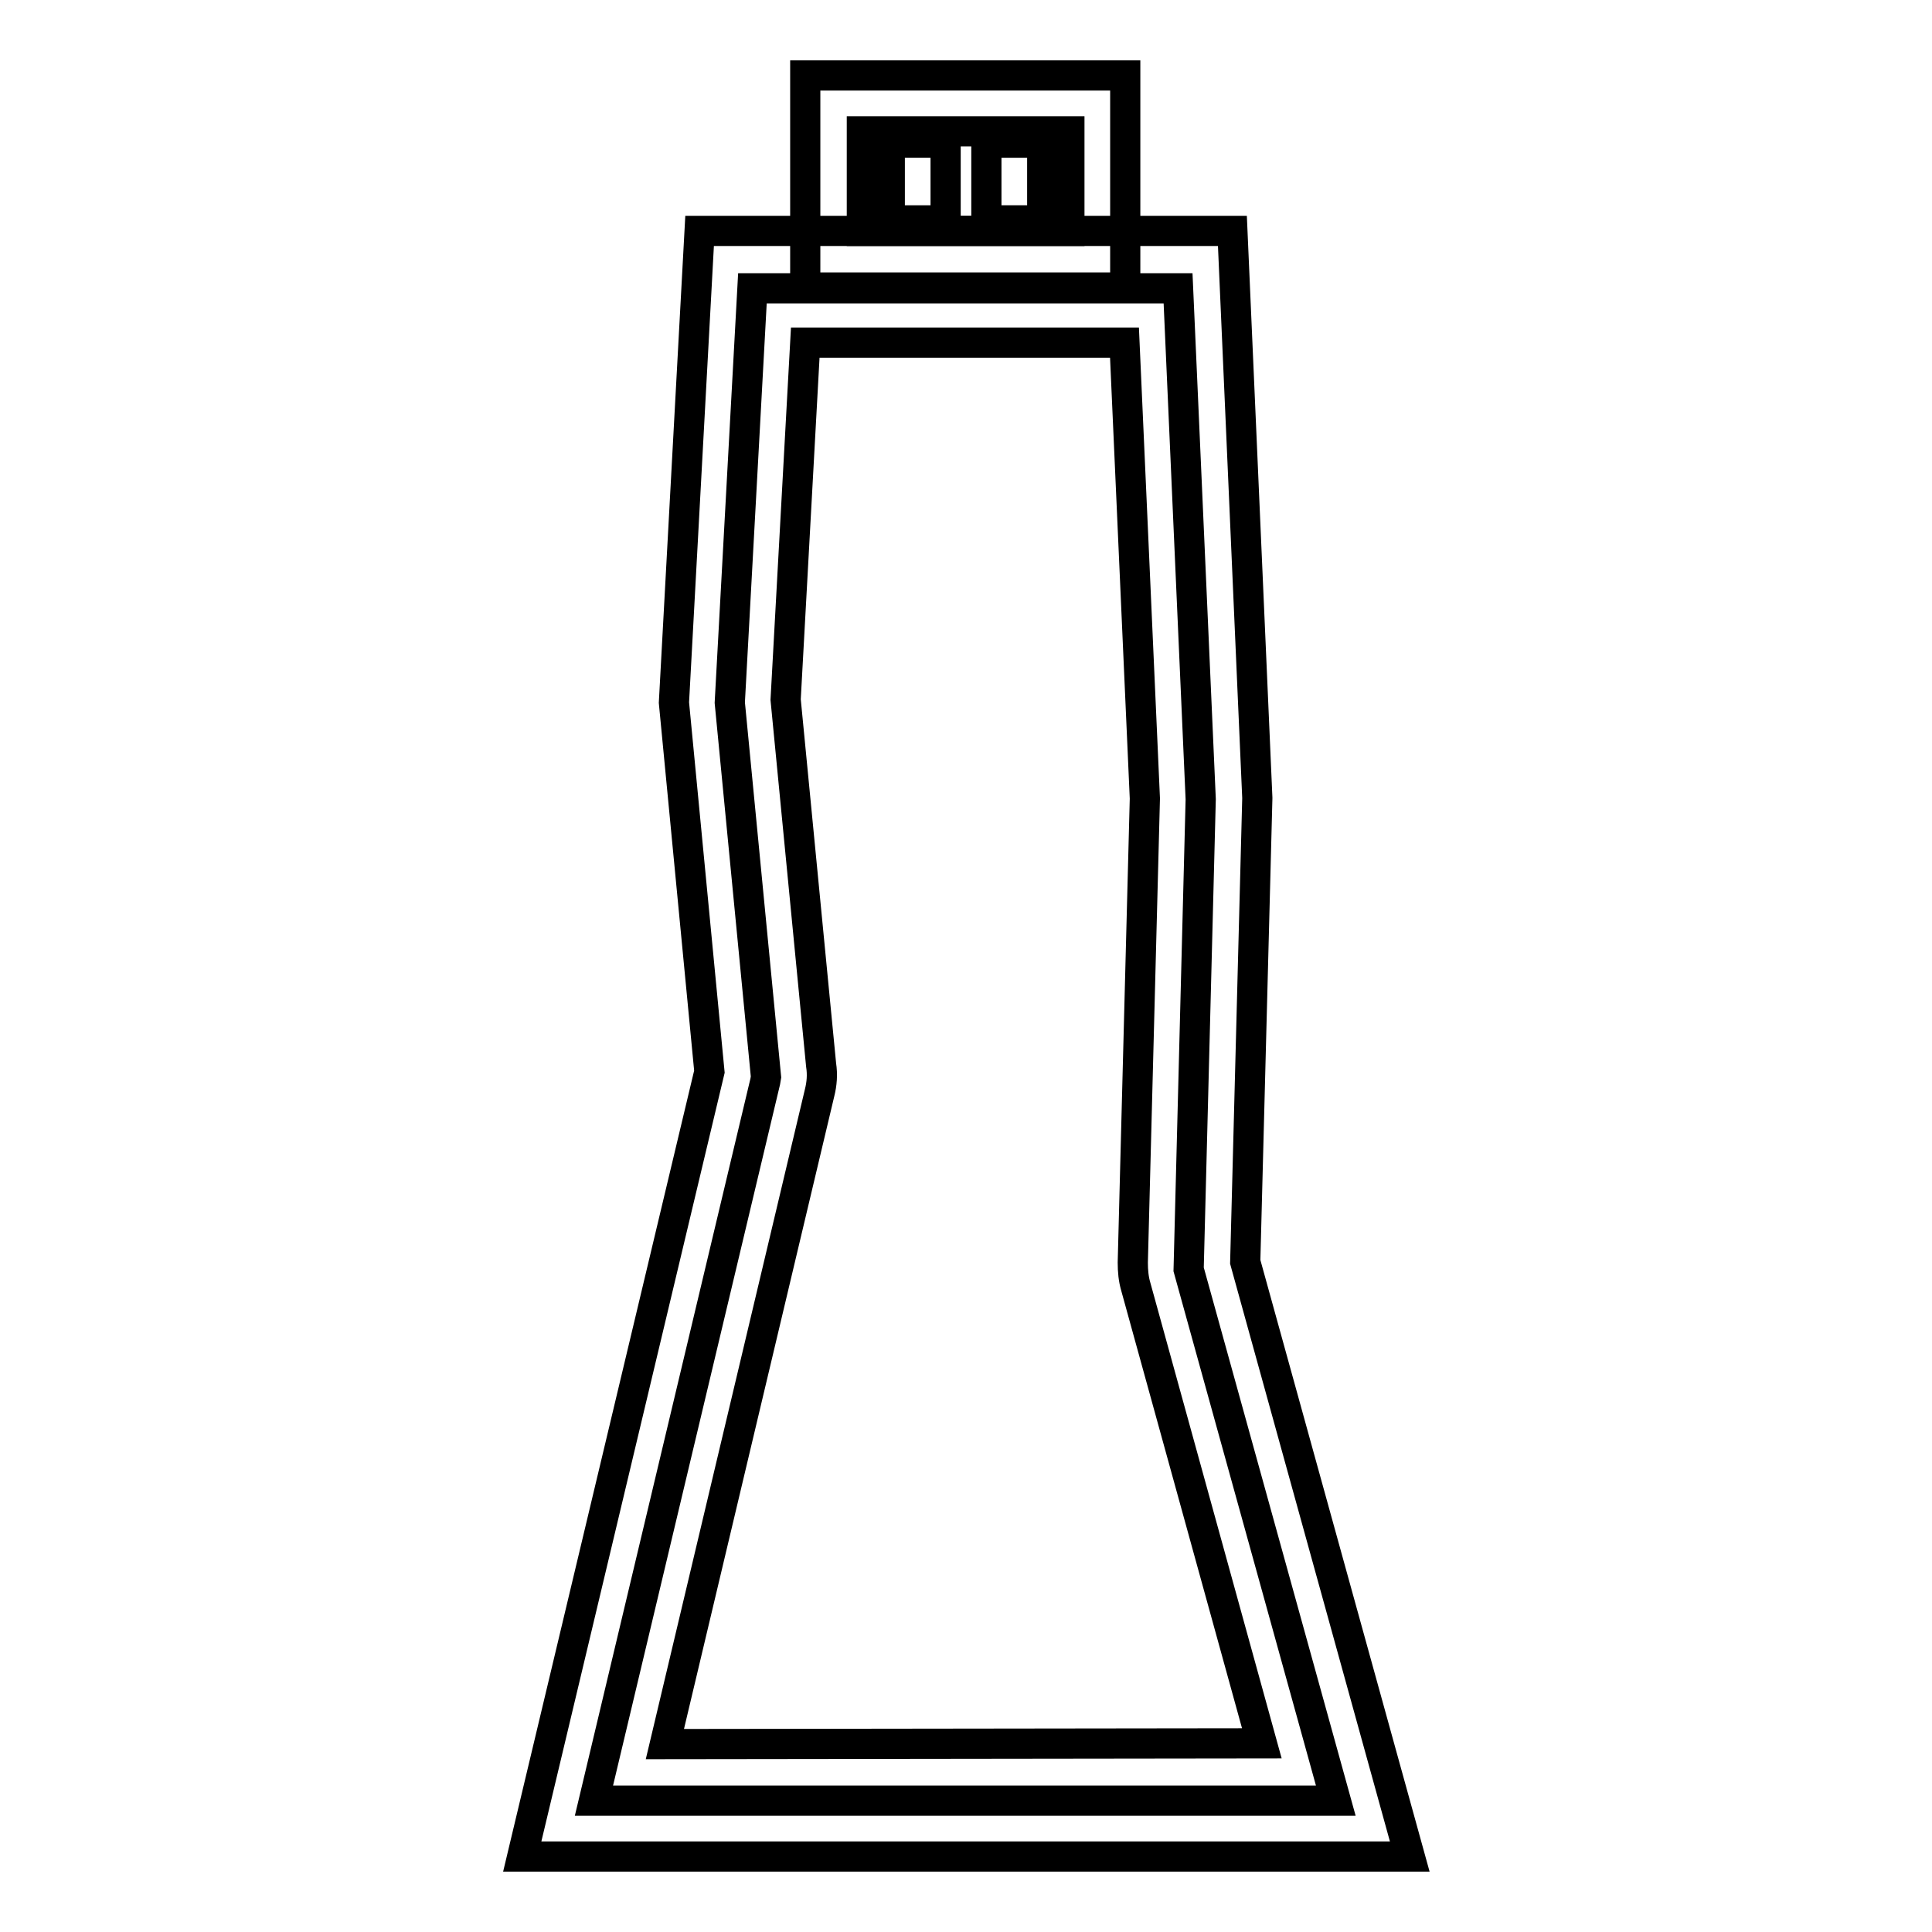
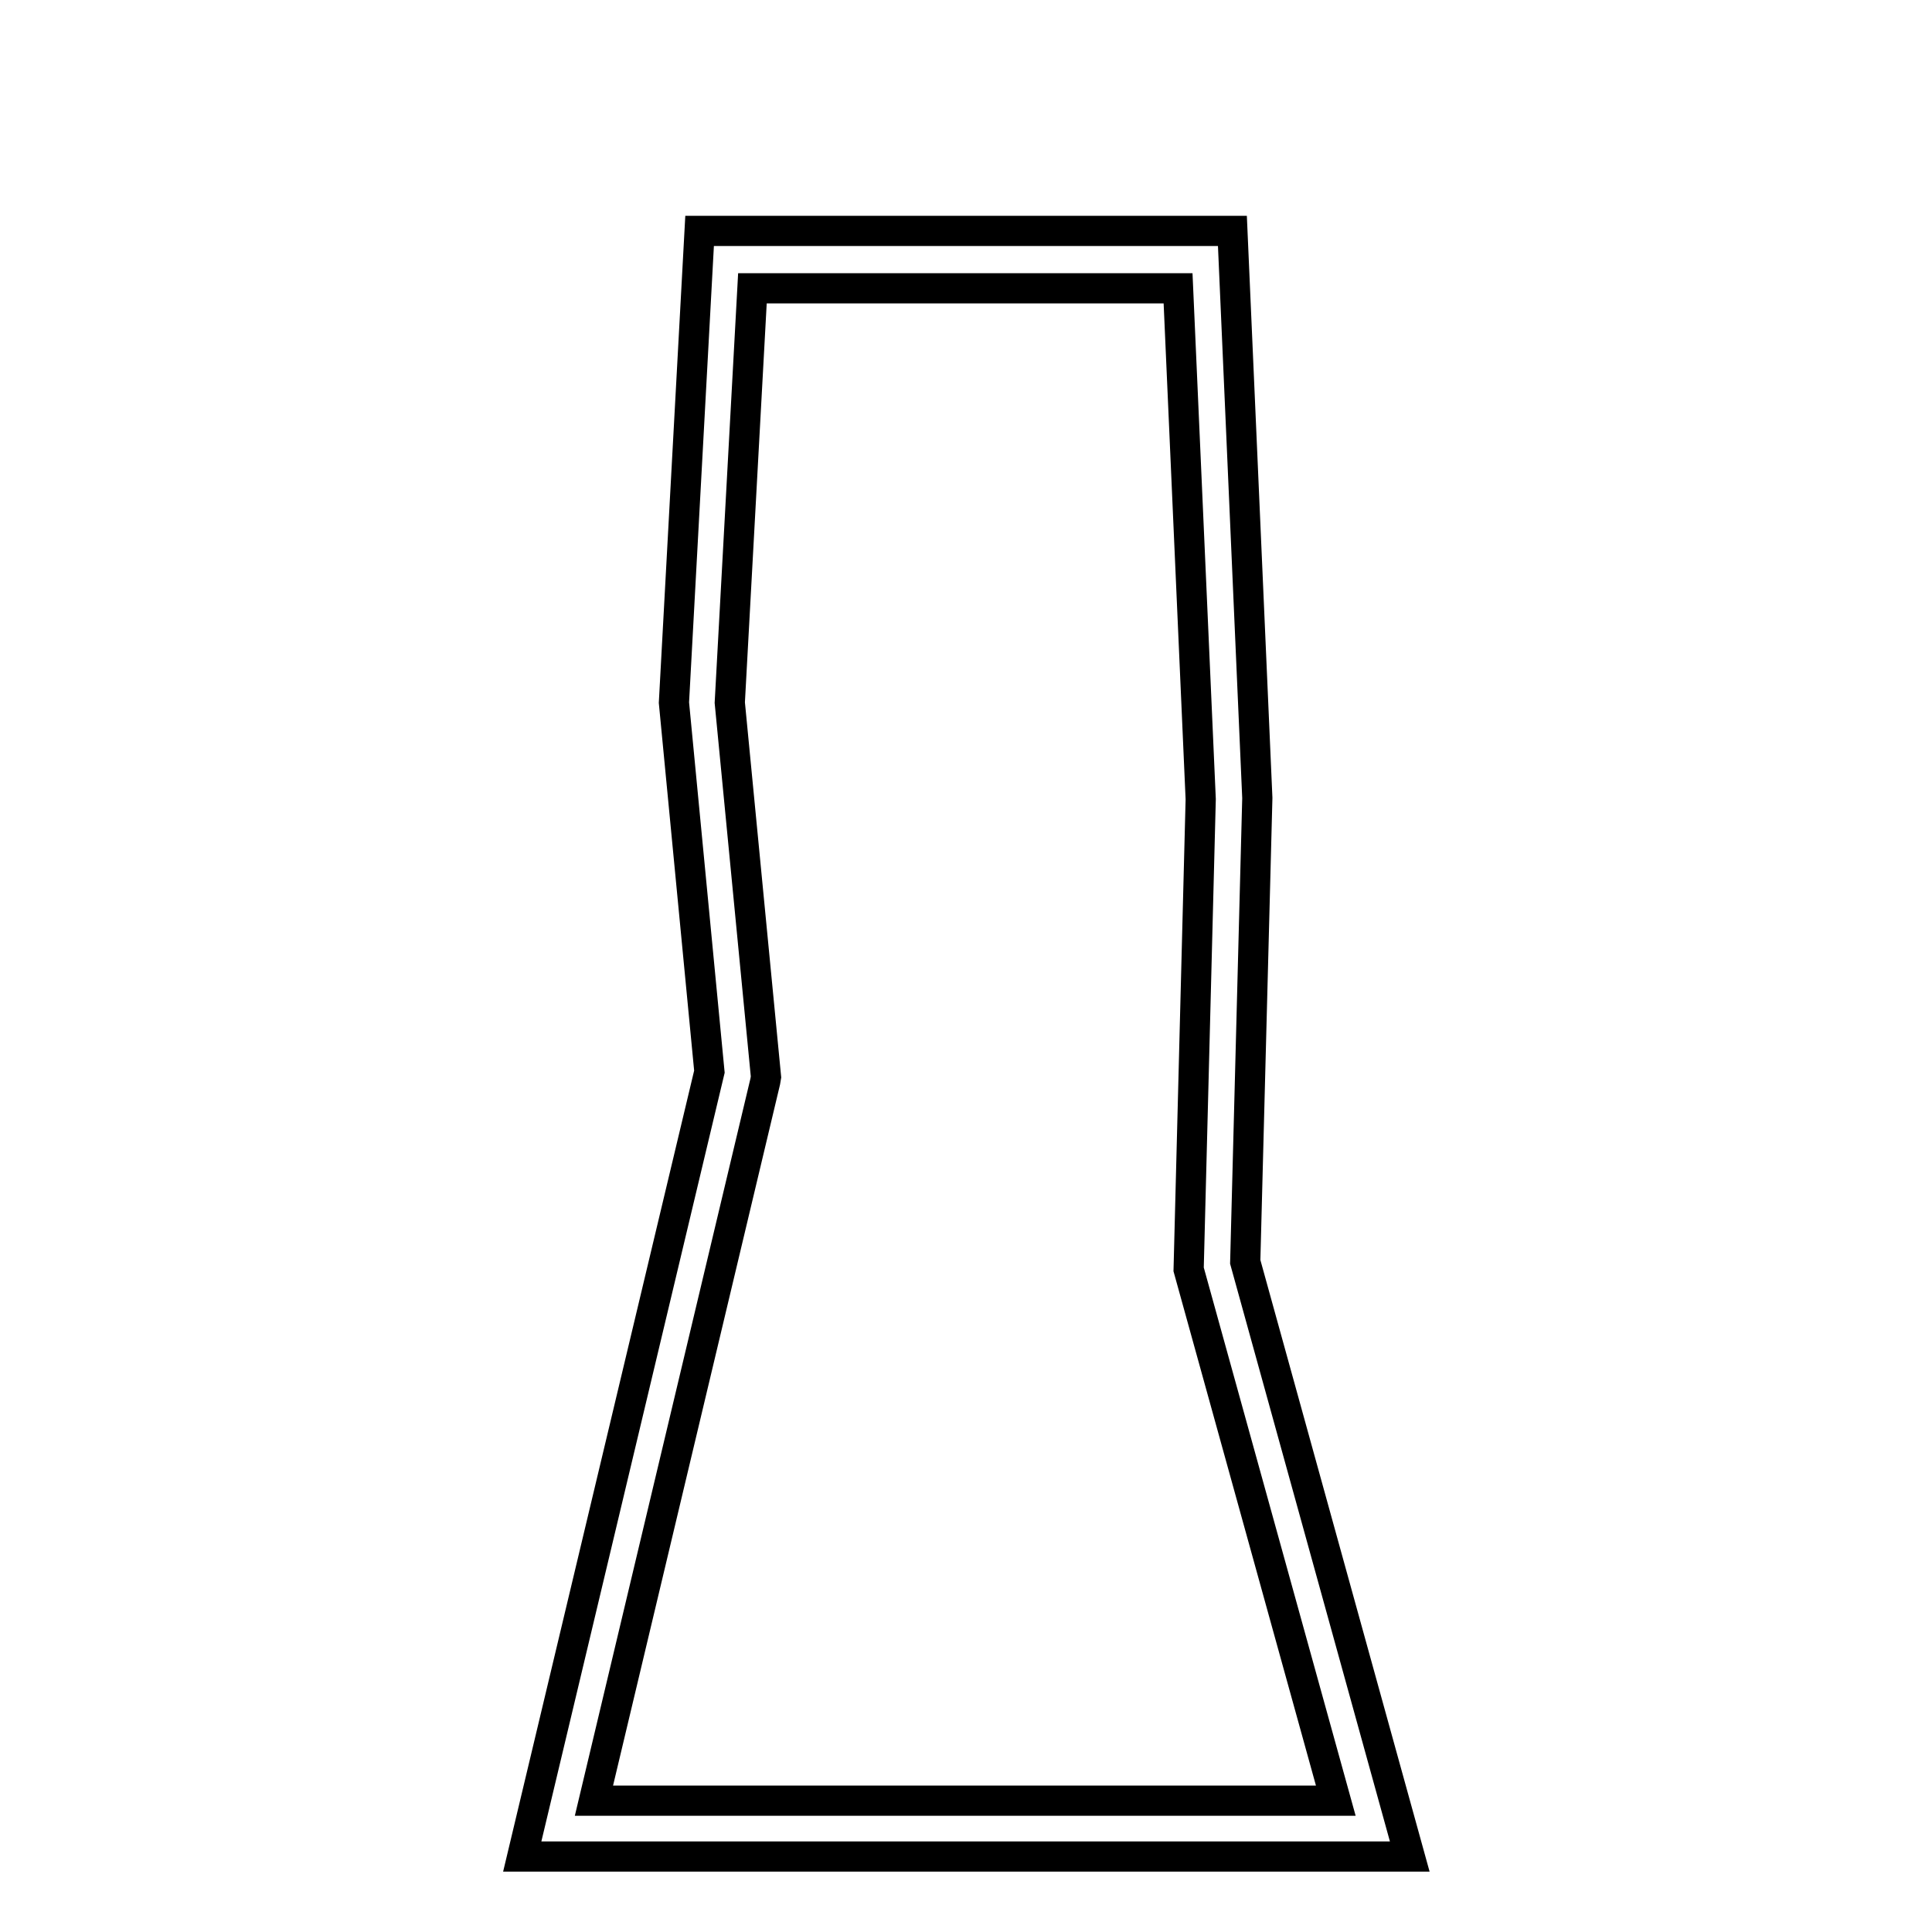
<svg xmlns="http://www.w3.org/2000/svg" version="1.1" x="0px" y="0px" viewBox="0 0 256 256" enable-background="new 0 0 256 256" xml:space="preserve">
  <g>
    <path stroke-width="4" fill-opacity="0" stroke="#000000" d="M186.8,246H69.2L94,142l-4.7-48.9l3.4-62.5h70.6l3.3,75.1v0.1l-1.6,61.4L186.8,246L186.8,246z M78.7,238.6 H177l-19.5-70.4l1.6-62.3l-3-67.7H99.7l-3,54.9l4.8,49.6l-0.1,0.6L78.7,238.6z" />
-     <path stroke-width="4" fill-opacity="0" stroke="#000000" d="M88.1,231.1l20.5-86.3c0.3-1.2,0.4-2.4,0.2-3.7l-4.7-48.4l2.6-47.3H149l2.7,60.4l-1.6,61.5 c0,1.1,0.1,2.2,0.4,3.2l16.7,60.5L88.1,231.1L88.1,231.1z M130.7,18.9h7.4v10.3h-7.4V18.9z" />
-     <path stroke-width="4" fill-opacity="0" stroke="#000000" d="M149.1,38.1h-42.4V10h42.4V38.1z M114.2,30.6h27.5V17.4h-27.5V30.6z" />
-     <path stroke-width="4" fill-opacity="0" stroke="#000000" d="M117.9,18.9h7.4v10.3h-7.4V18.9z" />
  </g>
</svg>